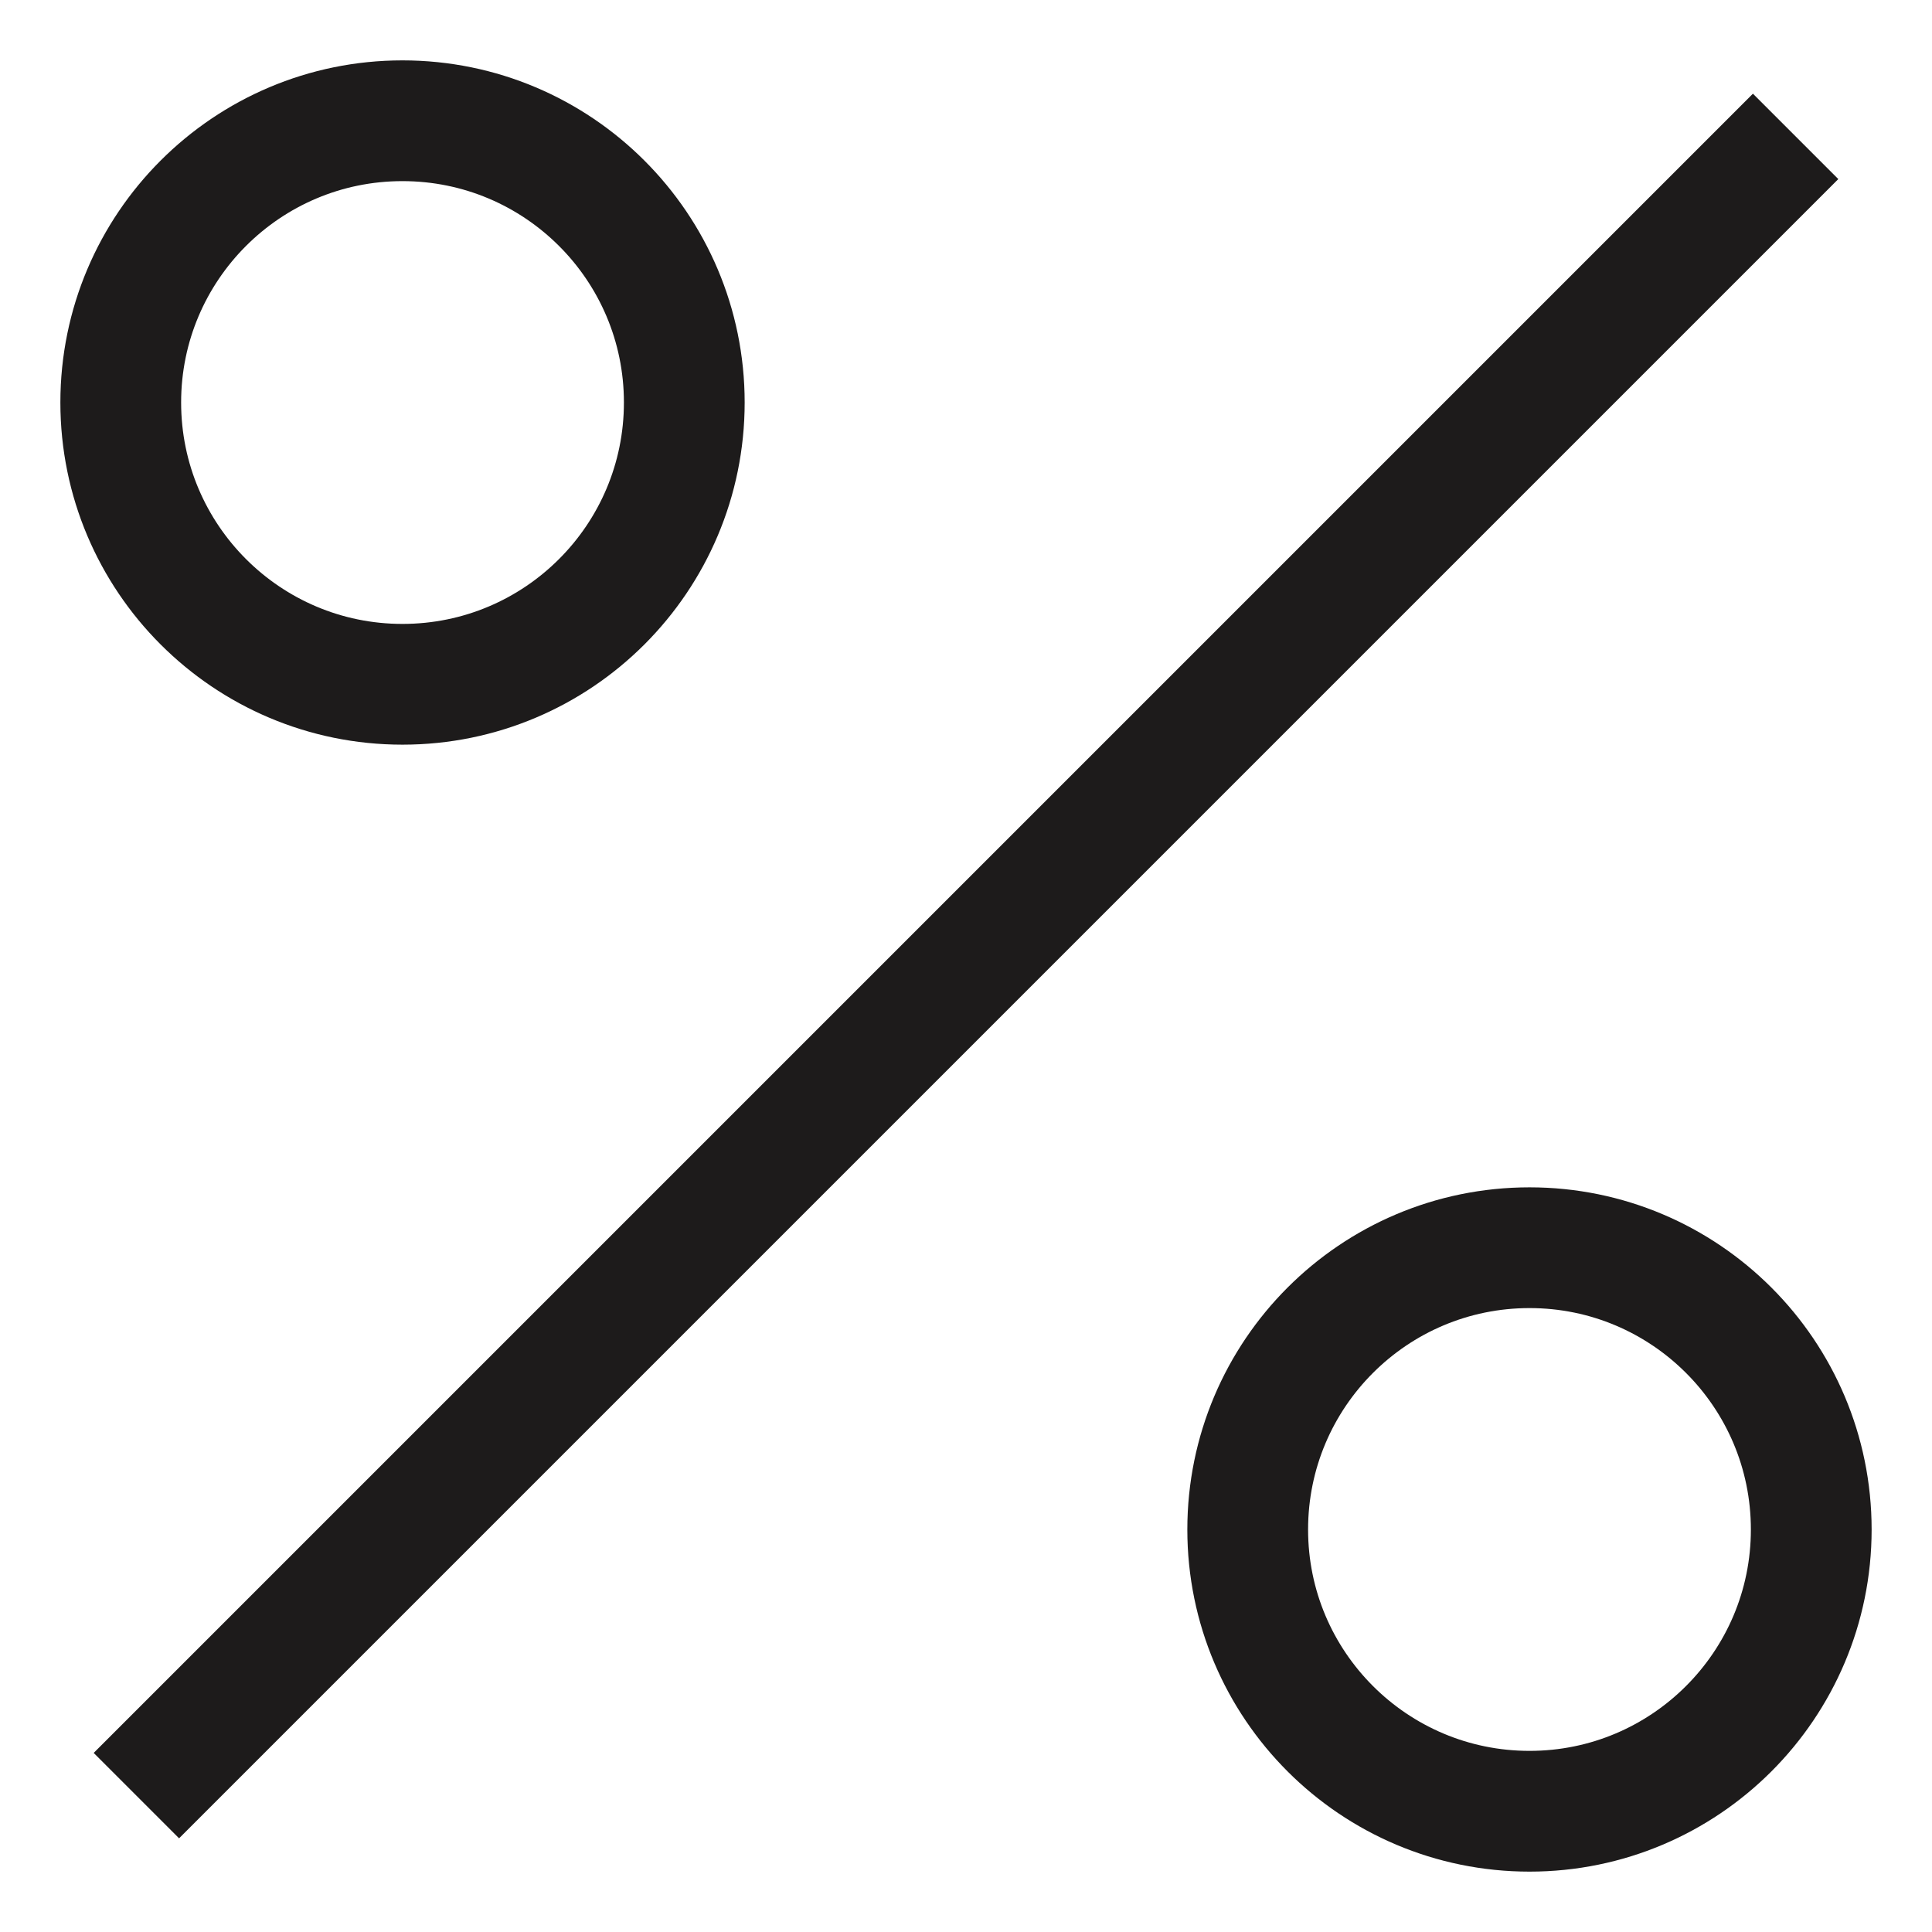
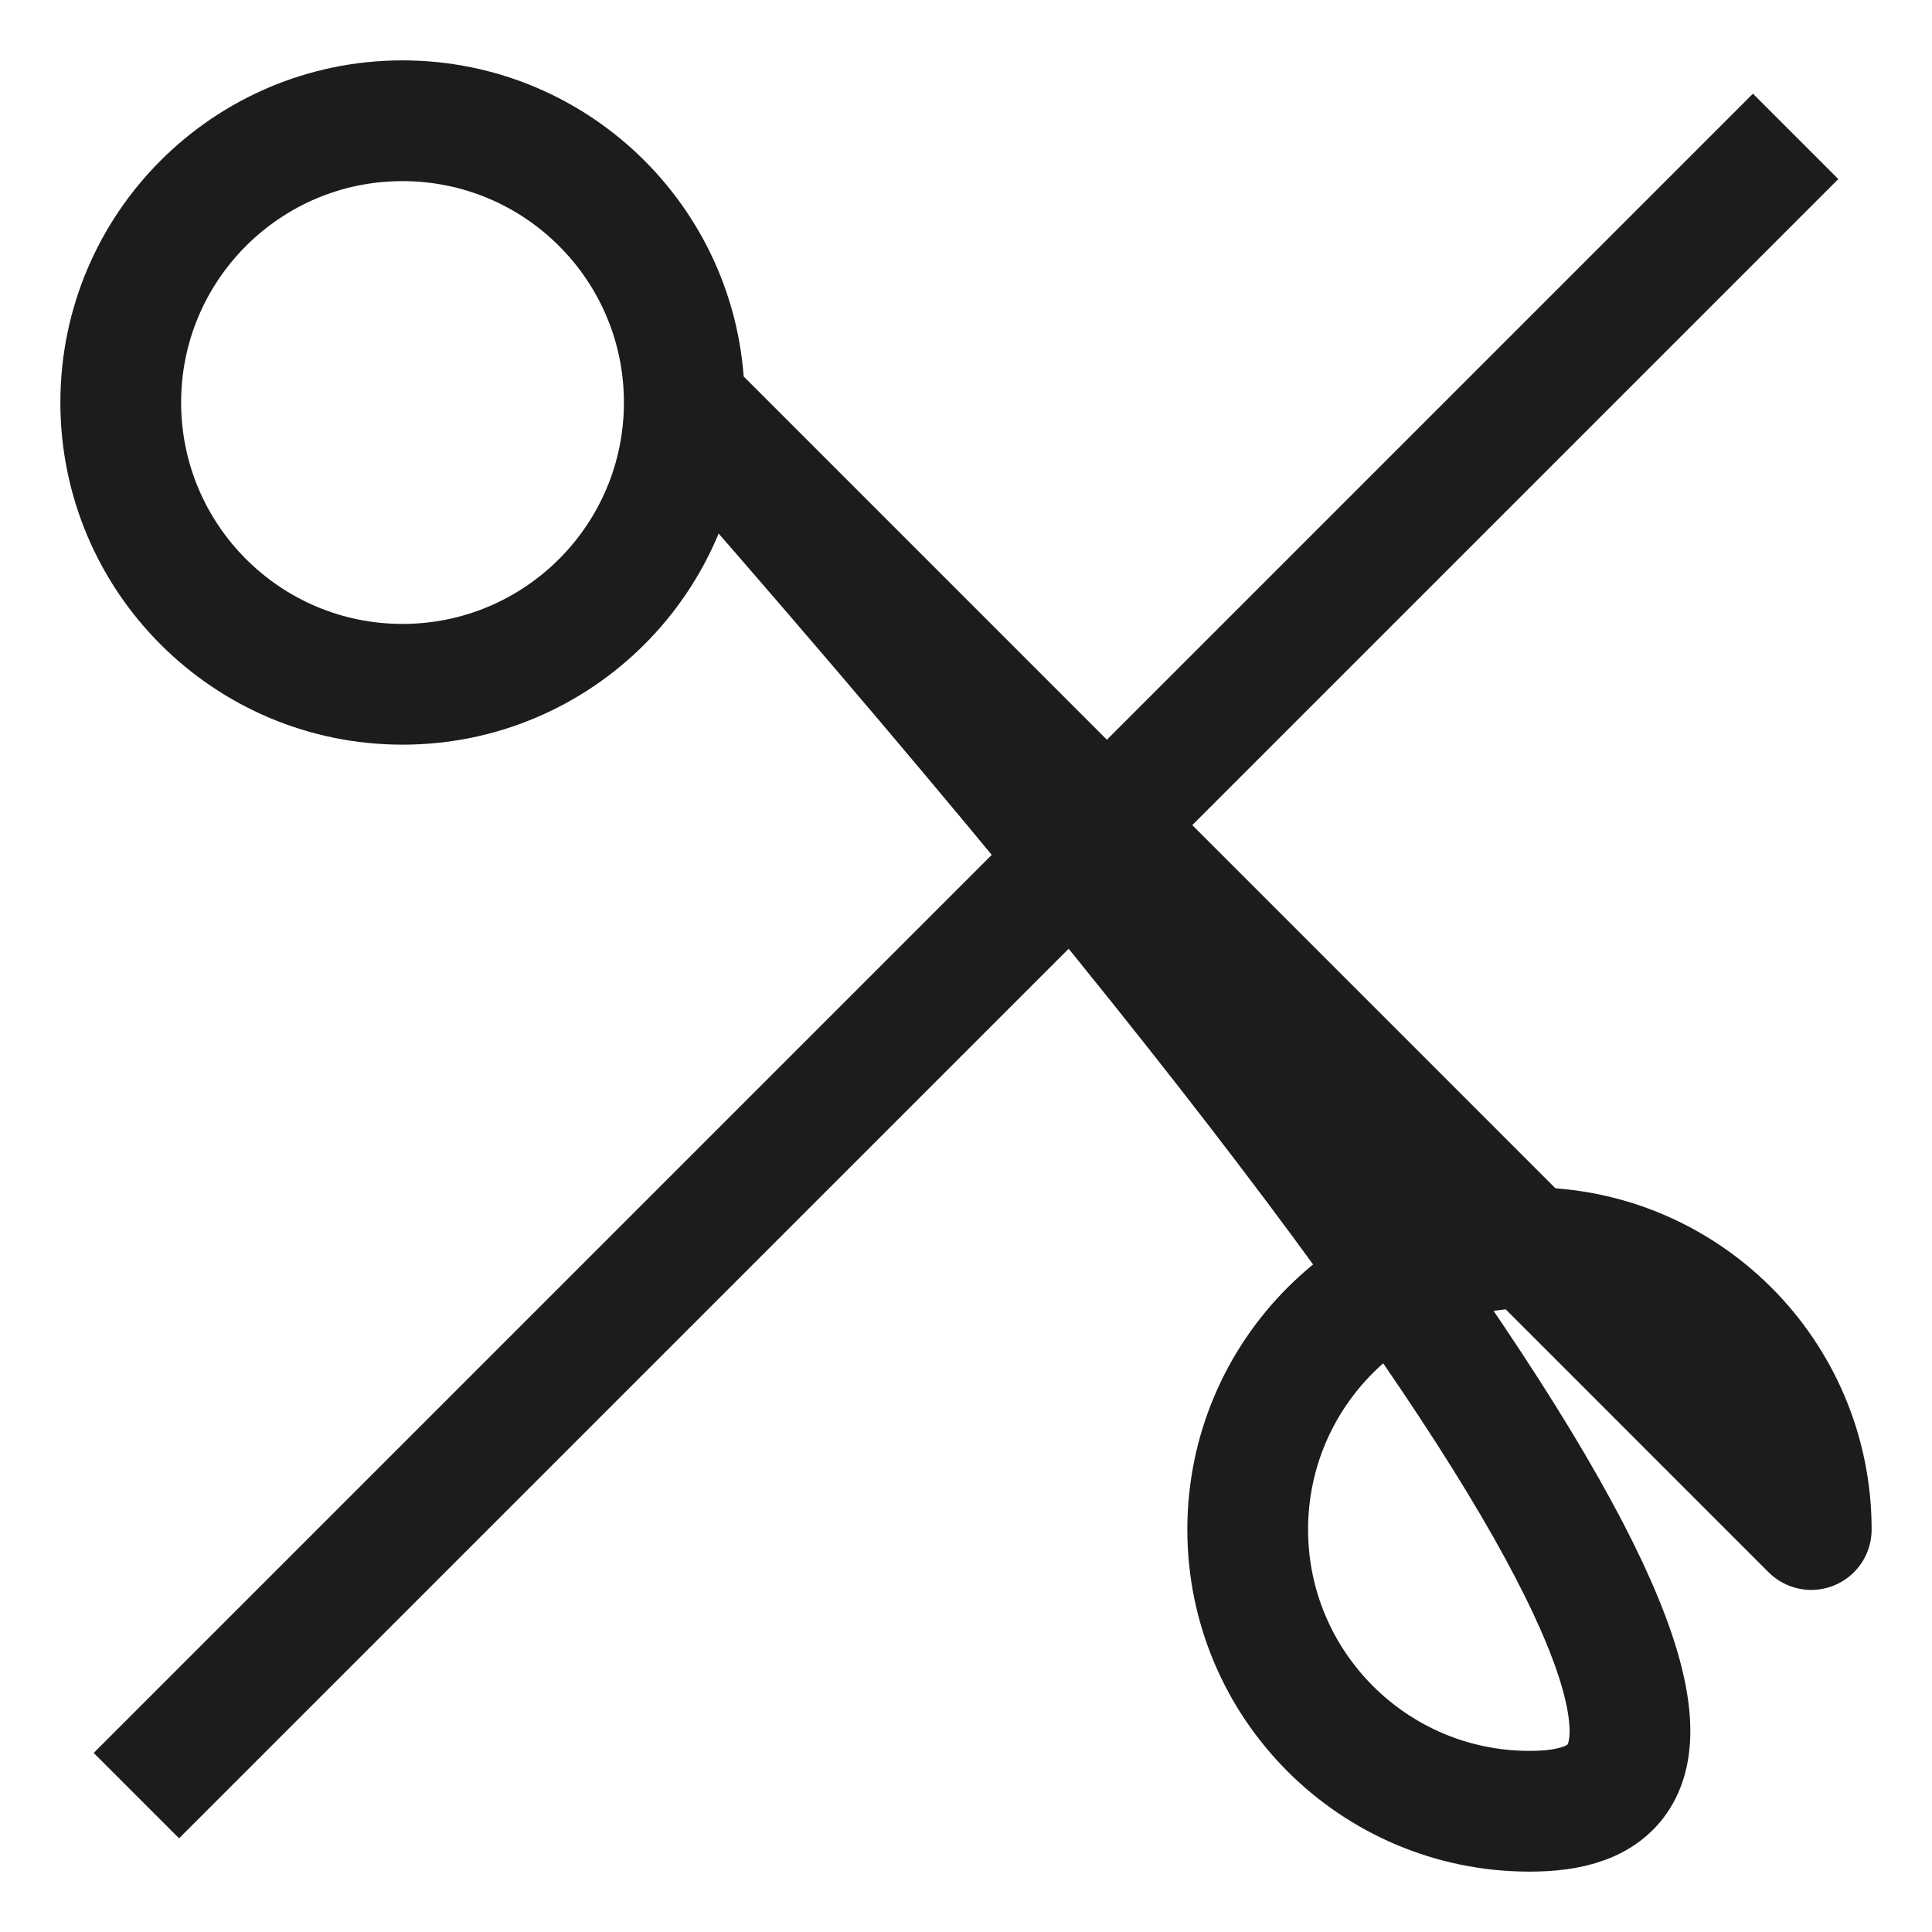
<svg xmlns="http://www.w3.org/2000/svg" fill="none" viewBox="0 0 16 16" height="16" width="16">
-   <path stroke-linejoin="round" stroke-linecap="square" stroke="#1D1B1B" d="M1.483 14.517L14.517 1.483M5.667 3.333C5.667 4.622 4.622 5.667 3.333 5.667C2.045 5.667 1 4.622 1 3.333C1 2.045 2.045 1 3.333 1C4.622 1 5.667 2.045 5.667 3.333ZM15 12.667C15 13.955 13.955 15 12.667 15C11.378 15 10.333 13.955 10.333 12.667C10.333 11.378 11.378 10.333 12.667 10.333C13.955 10.333 15 11.378 15 12.667Z" id="Vector" />
+   <path stroke-linejoin="round" stroke-linecap="square" stroke="#1D1B1B" d="M1.483 14.517L14.517 1.483M5.667 3.333C5.667 4.622 4.622 5.667 3.333 5.667C2.045 5.667 1 4.622 1 3.333C1 2.045 2.045 1 3.333 1C4.622 1 5.667 2.045 5.667 3.333ZC15 13.955 13.955 15 12.667 15C11.378 15 10.333 13.955 10.333 12.667C10.333 11.378 11.378 10.333 12.667 10.333C13.955 10.333 15 11.378 15 12.667Z" id="Vector" />
</svg>